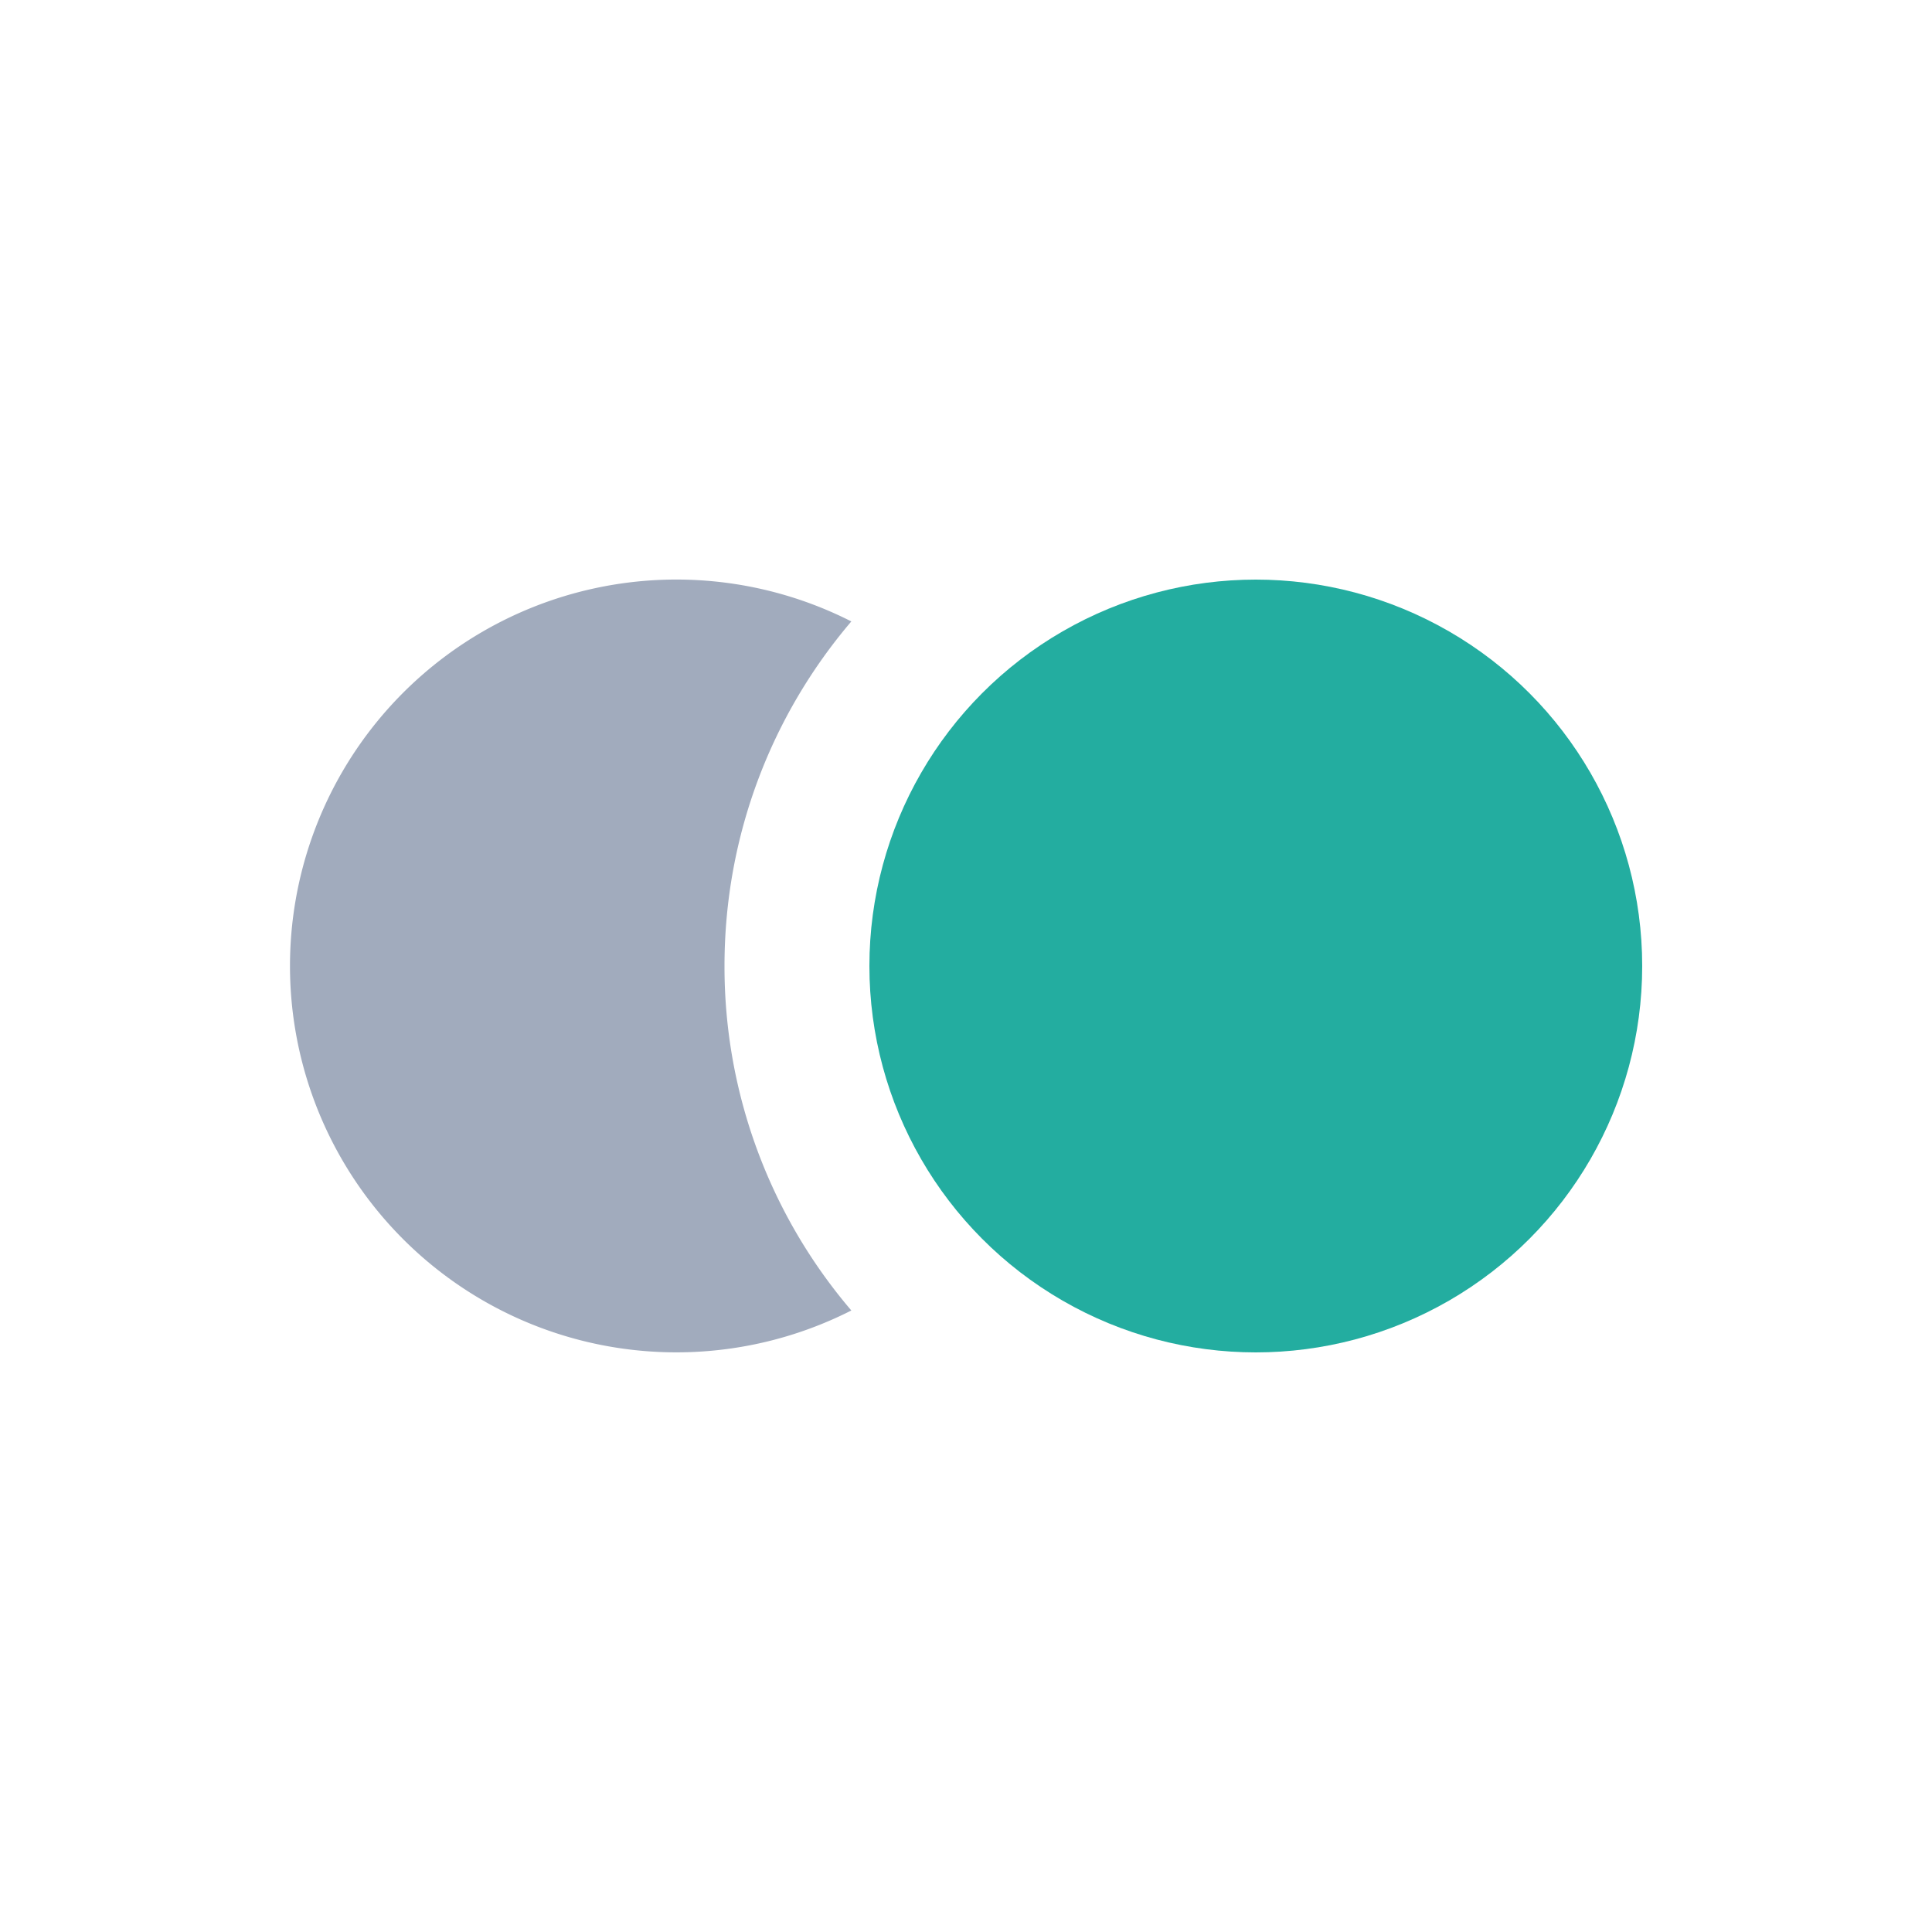
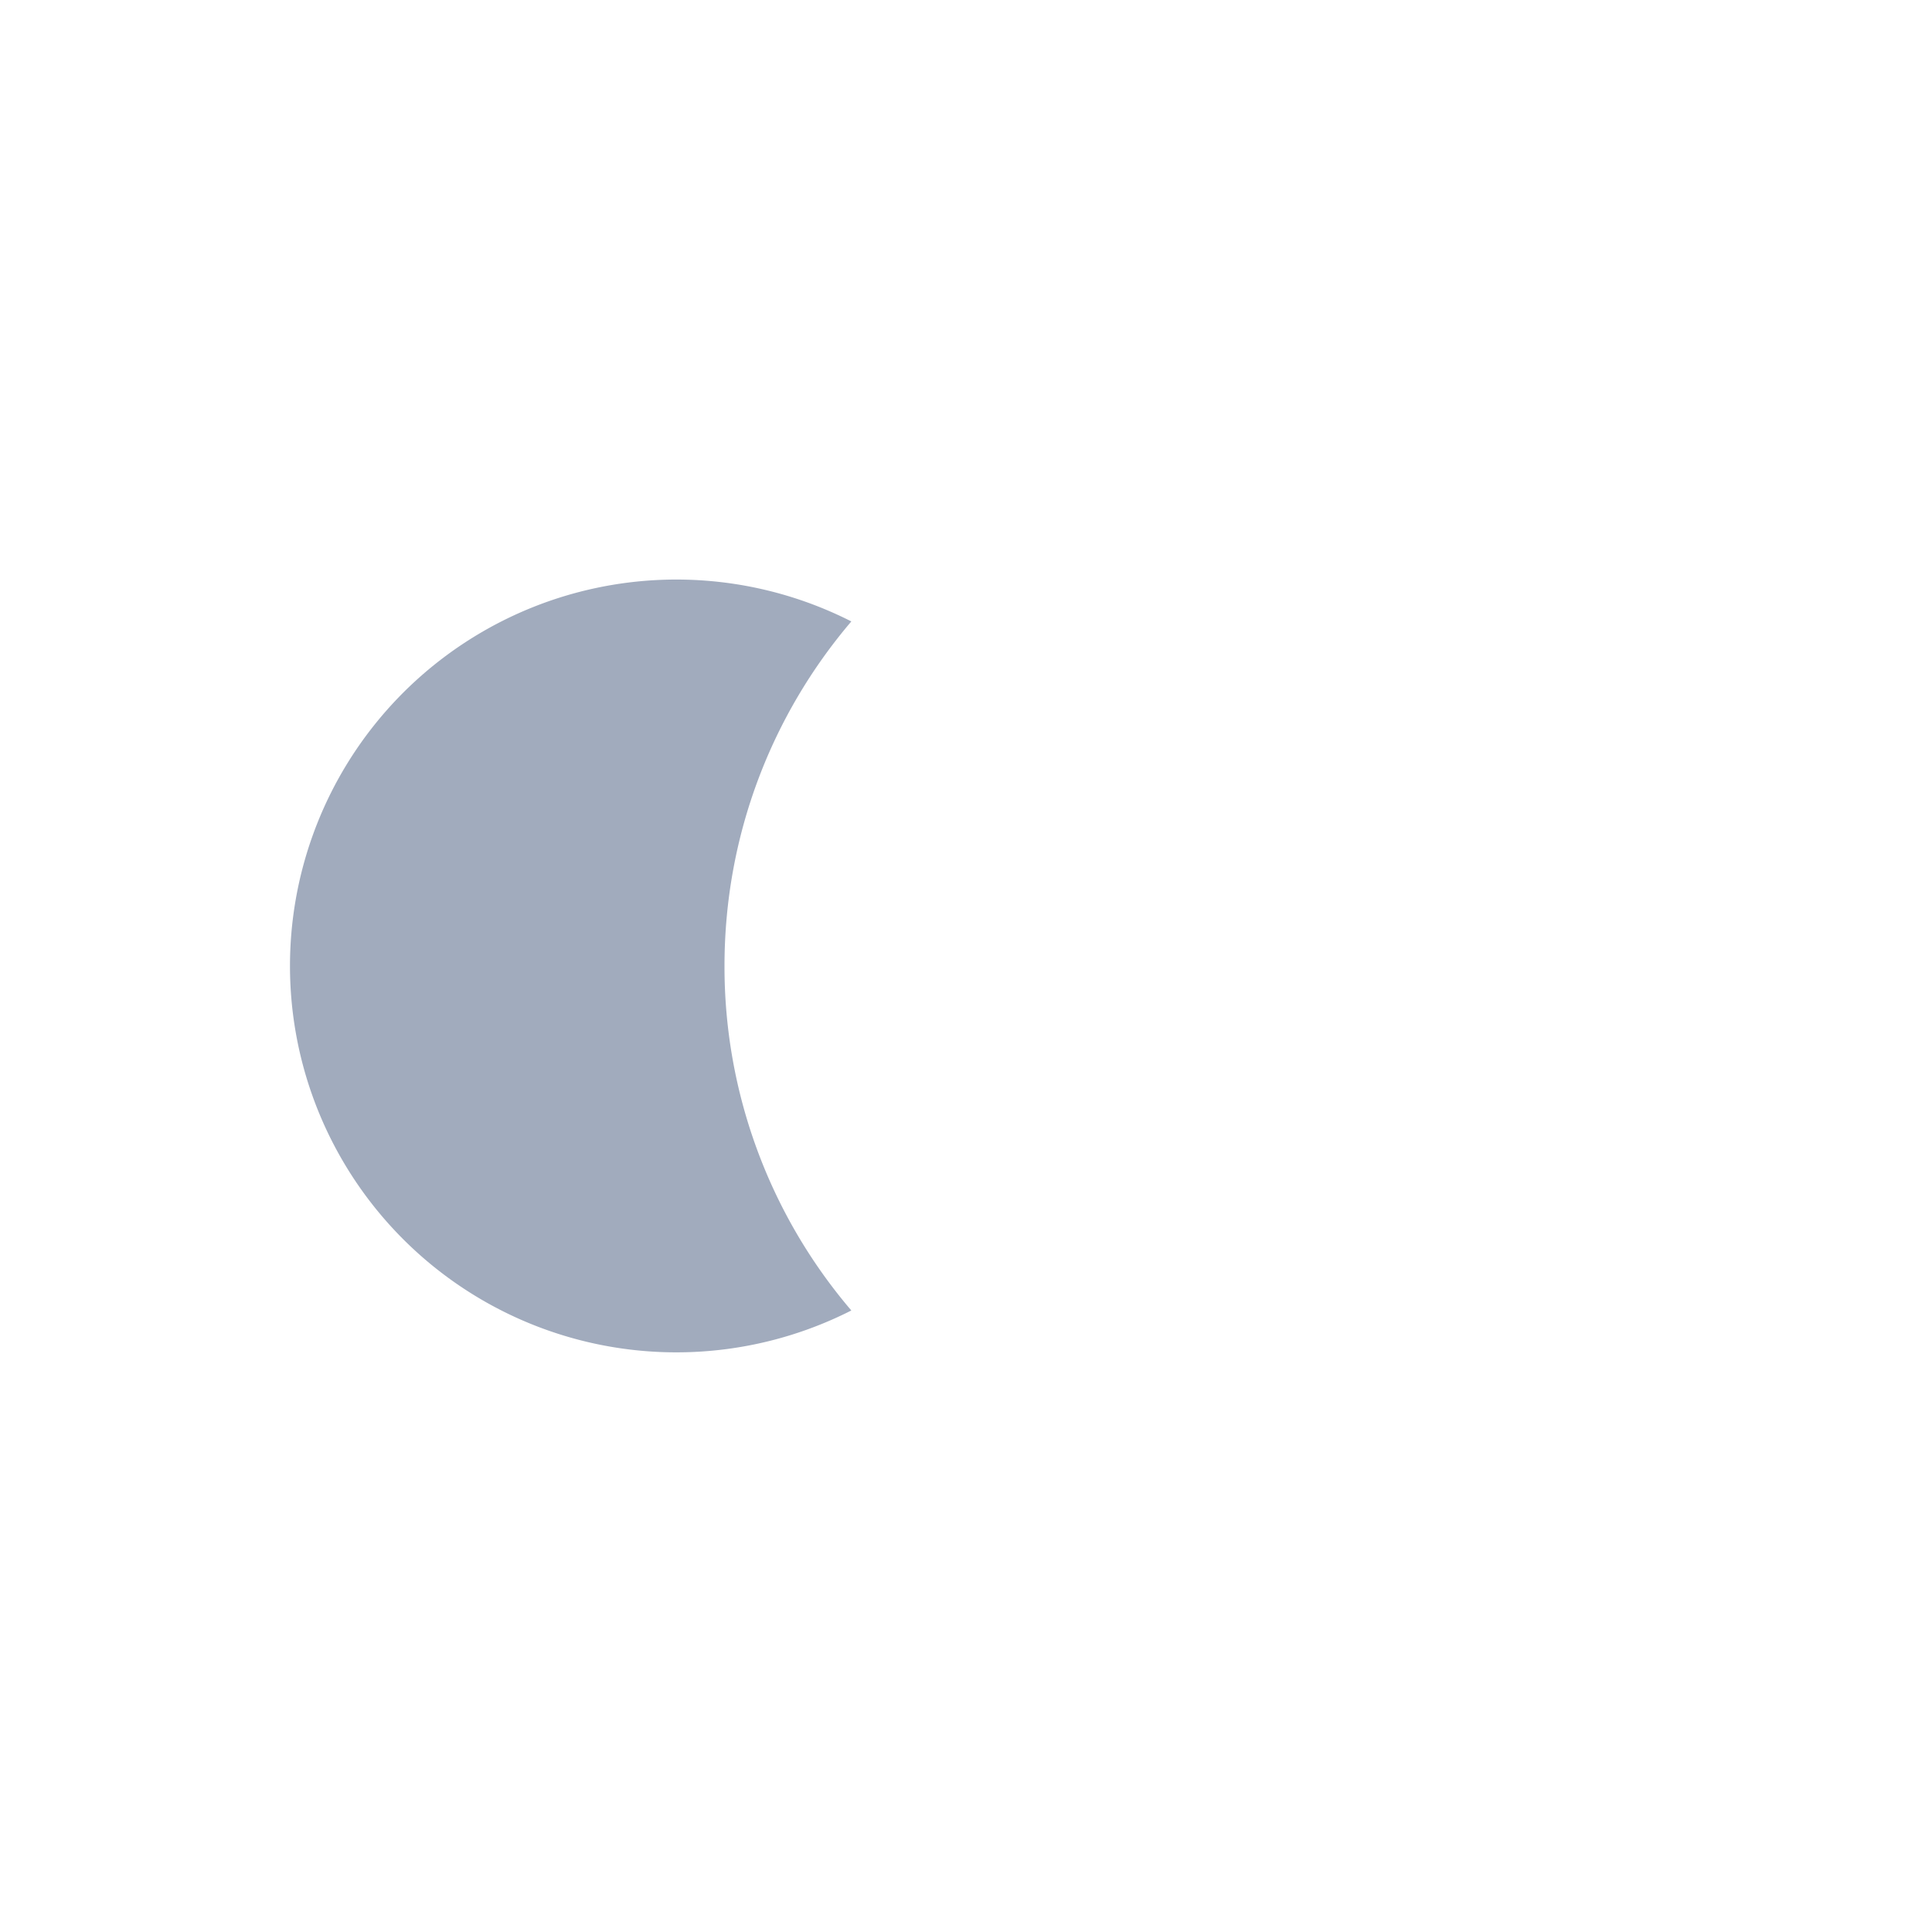
<svg xmlns="http://www.w3.org/2000/svg" width="20" height="20" fill="none" viewBox="0 0 20 20">
  <path fill="#A1ABBD" fill-rule="evenodd" d="M8.813 6.433a4 4 0 1 0 0 7.133A5.478 5.478 0 0 1 7.5 10c0-1.36.494-2.606 1.313-3.567Z" clip-rule="evenodd" />
-   <circle cx="13" cy="10" r="4" fill="#23ADA0" />
</svg>